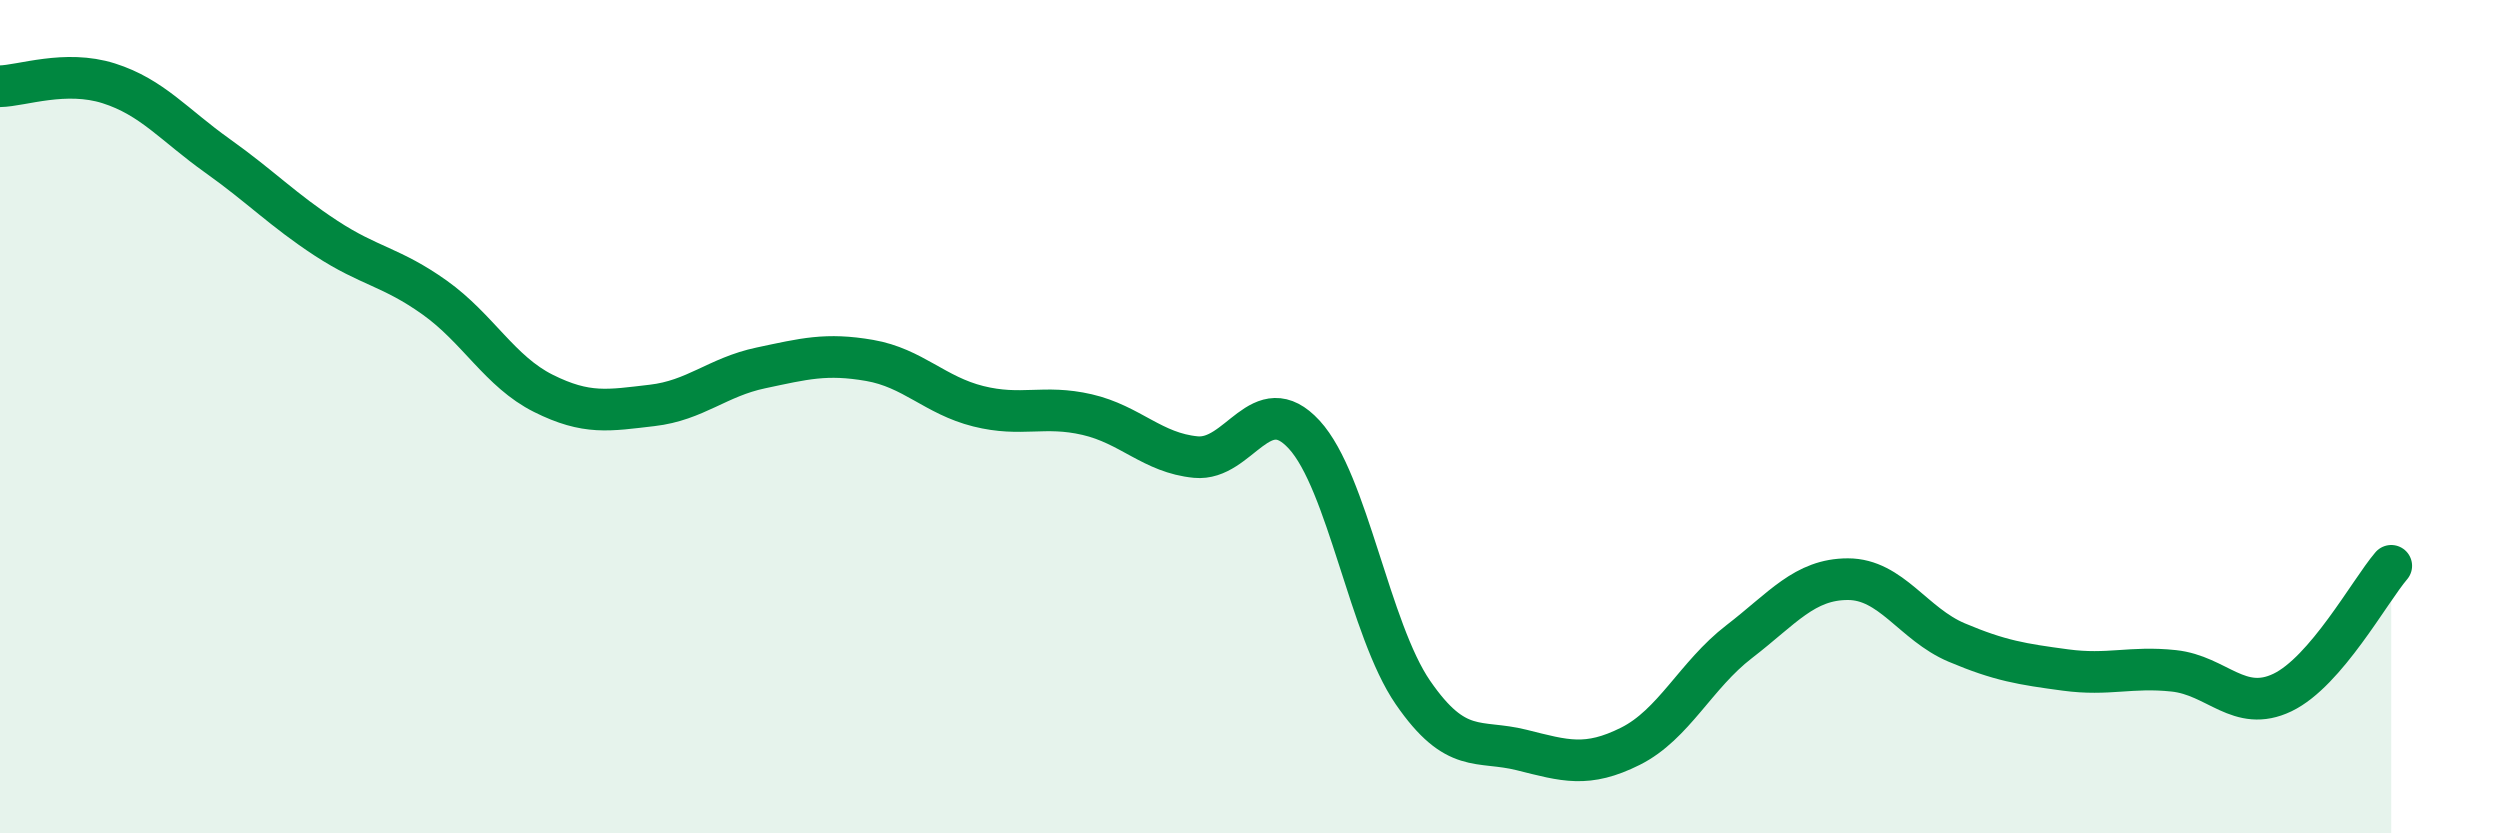
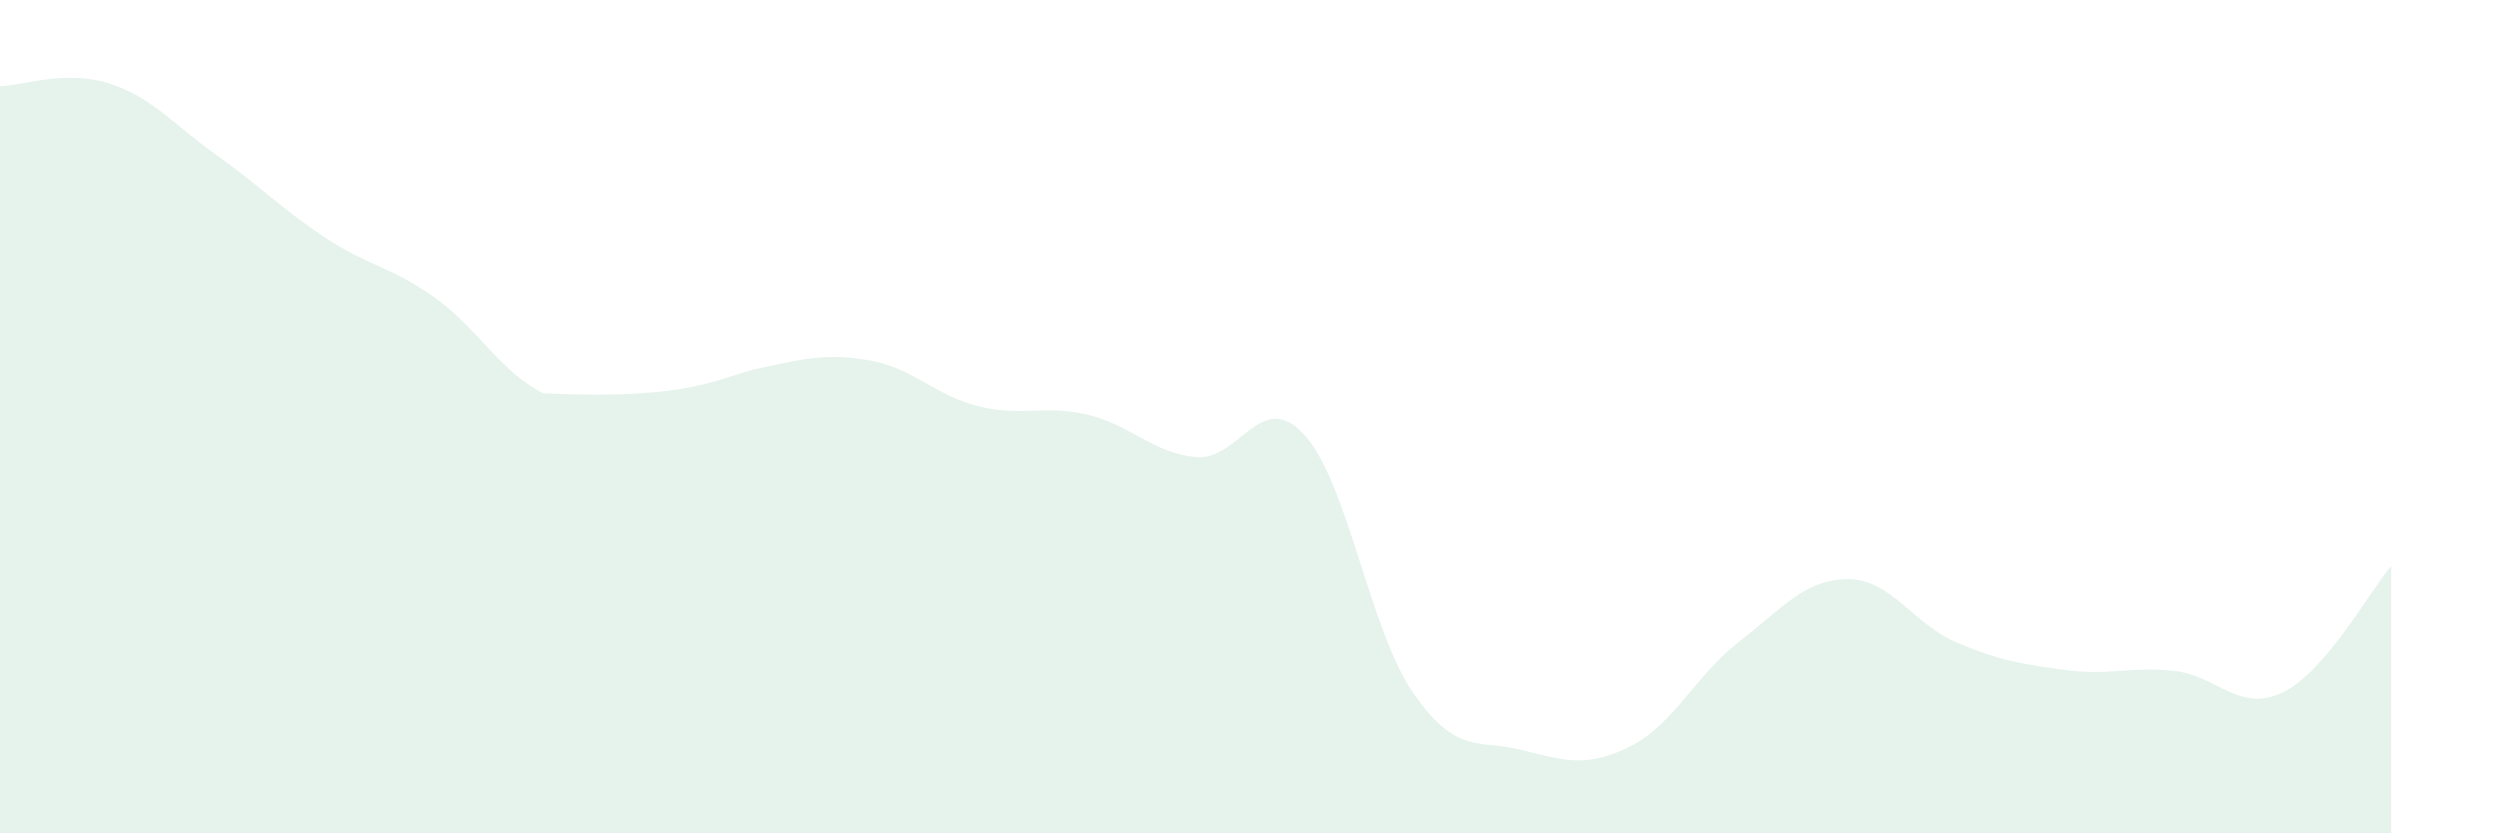
<svg xmlns="http://www.w3.org/2000/svg" width="60" height="20" viewBox="0 0 60 20">
-   <path d="M 0,2.07 C 0.52,2.06 1.57,1.67 2.61,2 C 3.65,2.33 4.18,3 5.22,3.74 C 6.26,4.48 6.79,5.04 7.83,5.72 C 8.87,6.4 9.39,6.4 10.43,7.14 C 11.47,7.88 12,8.92 13.04,9.44 C 14.08,9.96 14.61,9.85 15.65,9.73 C 16.69,9.61 17.22,9.05 18.26,8.83 C 19.3,8.61 19.83,8.47 20.87,8.65 C 21.91,8.83 22.44,9.49 23.48,9.75 C 24.52,10.01 25.05,9.71 26.09,9.95 C 27.13,10.19 27.66,10.87 28.7,10.97 C 29.74,11.07 30.26,9.3 31.3,10.43 C 32.34,11.56 32.87,15.11 33.91,16.62 C 34.95,18.13 35.48,17.74 36.52,18 C 37.56,18.26 38.09,18.43 39.13,17.91 C 40.17,17.39 40.7,16.2 41.74,15.4 C 42.78,14.6 43.31,13.9 44.35,13.9 C 45.39,13.9 45.92,14.98 46.96,15.42 C 48,15.86 48.53,15.94 49.57,16.08 C 50.61,16.22 51.13,15.99 52.17,16.1 C 53.21,16.21 53.74,17.12 54.78,16.62 C 55.82,16.12 56.87,14.19 57.39,13.58L57.39 20L0 20Z" fill="#008740" opacity="0.1" stroke-linecap="round" stroke-linejoin="round" />
-   <path d="M 0,2.07 C 0.52,2.06 1.57,1.67 2.61,2 C 3.65,2.33 4.18,3 5.22,3.74 C 6.26,4.48 6.79,5.04 7.83,5.72 C 8.87,6.4 9.39,6.4 10.43,7.14 C 11.47,7.88 12,8.92 13.04,9.44 C 14.08,9.96 14.61,9.85 15.65,9.73 C 16.69,9.61 17.22,9.05 18.26,8.83 C 19.3,8.61 19.83,8.47 20.87,8.65 C 21.91,8.83 22.44,9.49 23.48,9.75 C 24.52,10.01 25.05,9.71 26.09,9.95 C 27.13,10.19 27.66,10.87 28.7,10.97 C 29.74,11.07 30.26,9.3 31.3,10.43 C 32.34,11.56 32.87,15.11 33.91,16.62 C 34.95,18.13 35.48,17.74 36.52,18 C 37.56,18.26 38.09,18.43 39.13,17.91 C 40.17,17.39 40.7,16.2 41.74,15.4 C 42.78,14.6 43.31,13.9 44.35,13.9 C 45.39,13.9 45.92,14.98 46.96,15.42 C 48,15.86 48.53,15.94 49.57,16.08 C 50.61,16.22 51.13,15.99 52.17,16.1 C 53.21,16.21 53.74,17.12 54.78,16.62 C 55.82,16.12 56.87,14.19 57.39,13.58" stroke="#008740" stroke-width="1" fill="none" stroke-linecap="round" stroke-linejoin="round" />
+   <path d="M 0,2.07 C 0.52,2.06 1.57,1.67 2.61,2 C 3.65,2.33 4.18,3 5.22,3.74 C 6.26,4.48 6.79,5.04 7.83,5.72 C 8.87,6.4 9.39,6.4 10.43,7.14 C 11.47,7.88 12,8.92 13.04,9.44 C 16.69,9.61 17.22,9.05 18.26,8.83 C 19.3,8.61 19.83,8.47 20.87,8.65 C 21.91,8.83 22.44,9.49 23.48,9.75 C 24.52,10.01 25.05,9.71 26.09,9.95 C 27.13,10.19 27.66,10.87 28.7,10.97 C 29.74,11.07 30.26,9.3 31.3,10.43 C 32.34,11.56 32.87,15.11 33.91,16.62 C 34.95,18.13 35.48,17.74 36.52,18 C 37.56,18.26 38.09,18.43 39.13,17.91 C 40.17,17.39 40.7,16.2 41.74,15.4 C 42.78,14.6 43.31,13.9 44.35,13.9 C 45.39,13.9 45.92,14.98 46.96,15.42 C 48,15.86 48.53,15.94 49.57,16.08 C 50.61,16.22 51.13,15.99 52.17,16.1 C 53.21,16.21 53.74,17.12 54.78,16.62 C 55.82,16.12 56.87,14.19 57.39,13.58L57.39 20L0 20Z" fill="#008740" opacity="0.1" stroke-linecap="round" stroke-linejoin="round" />
</svg>